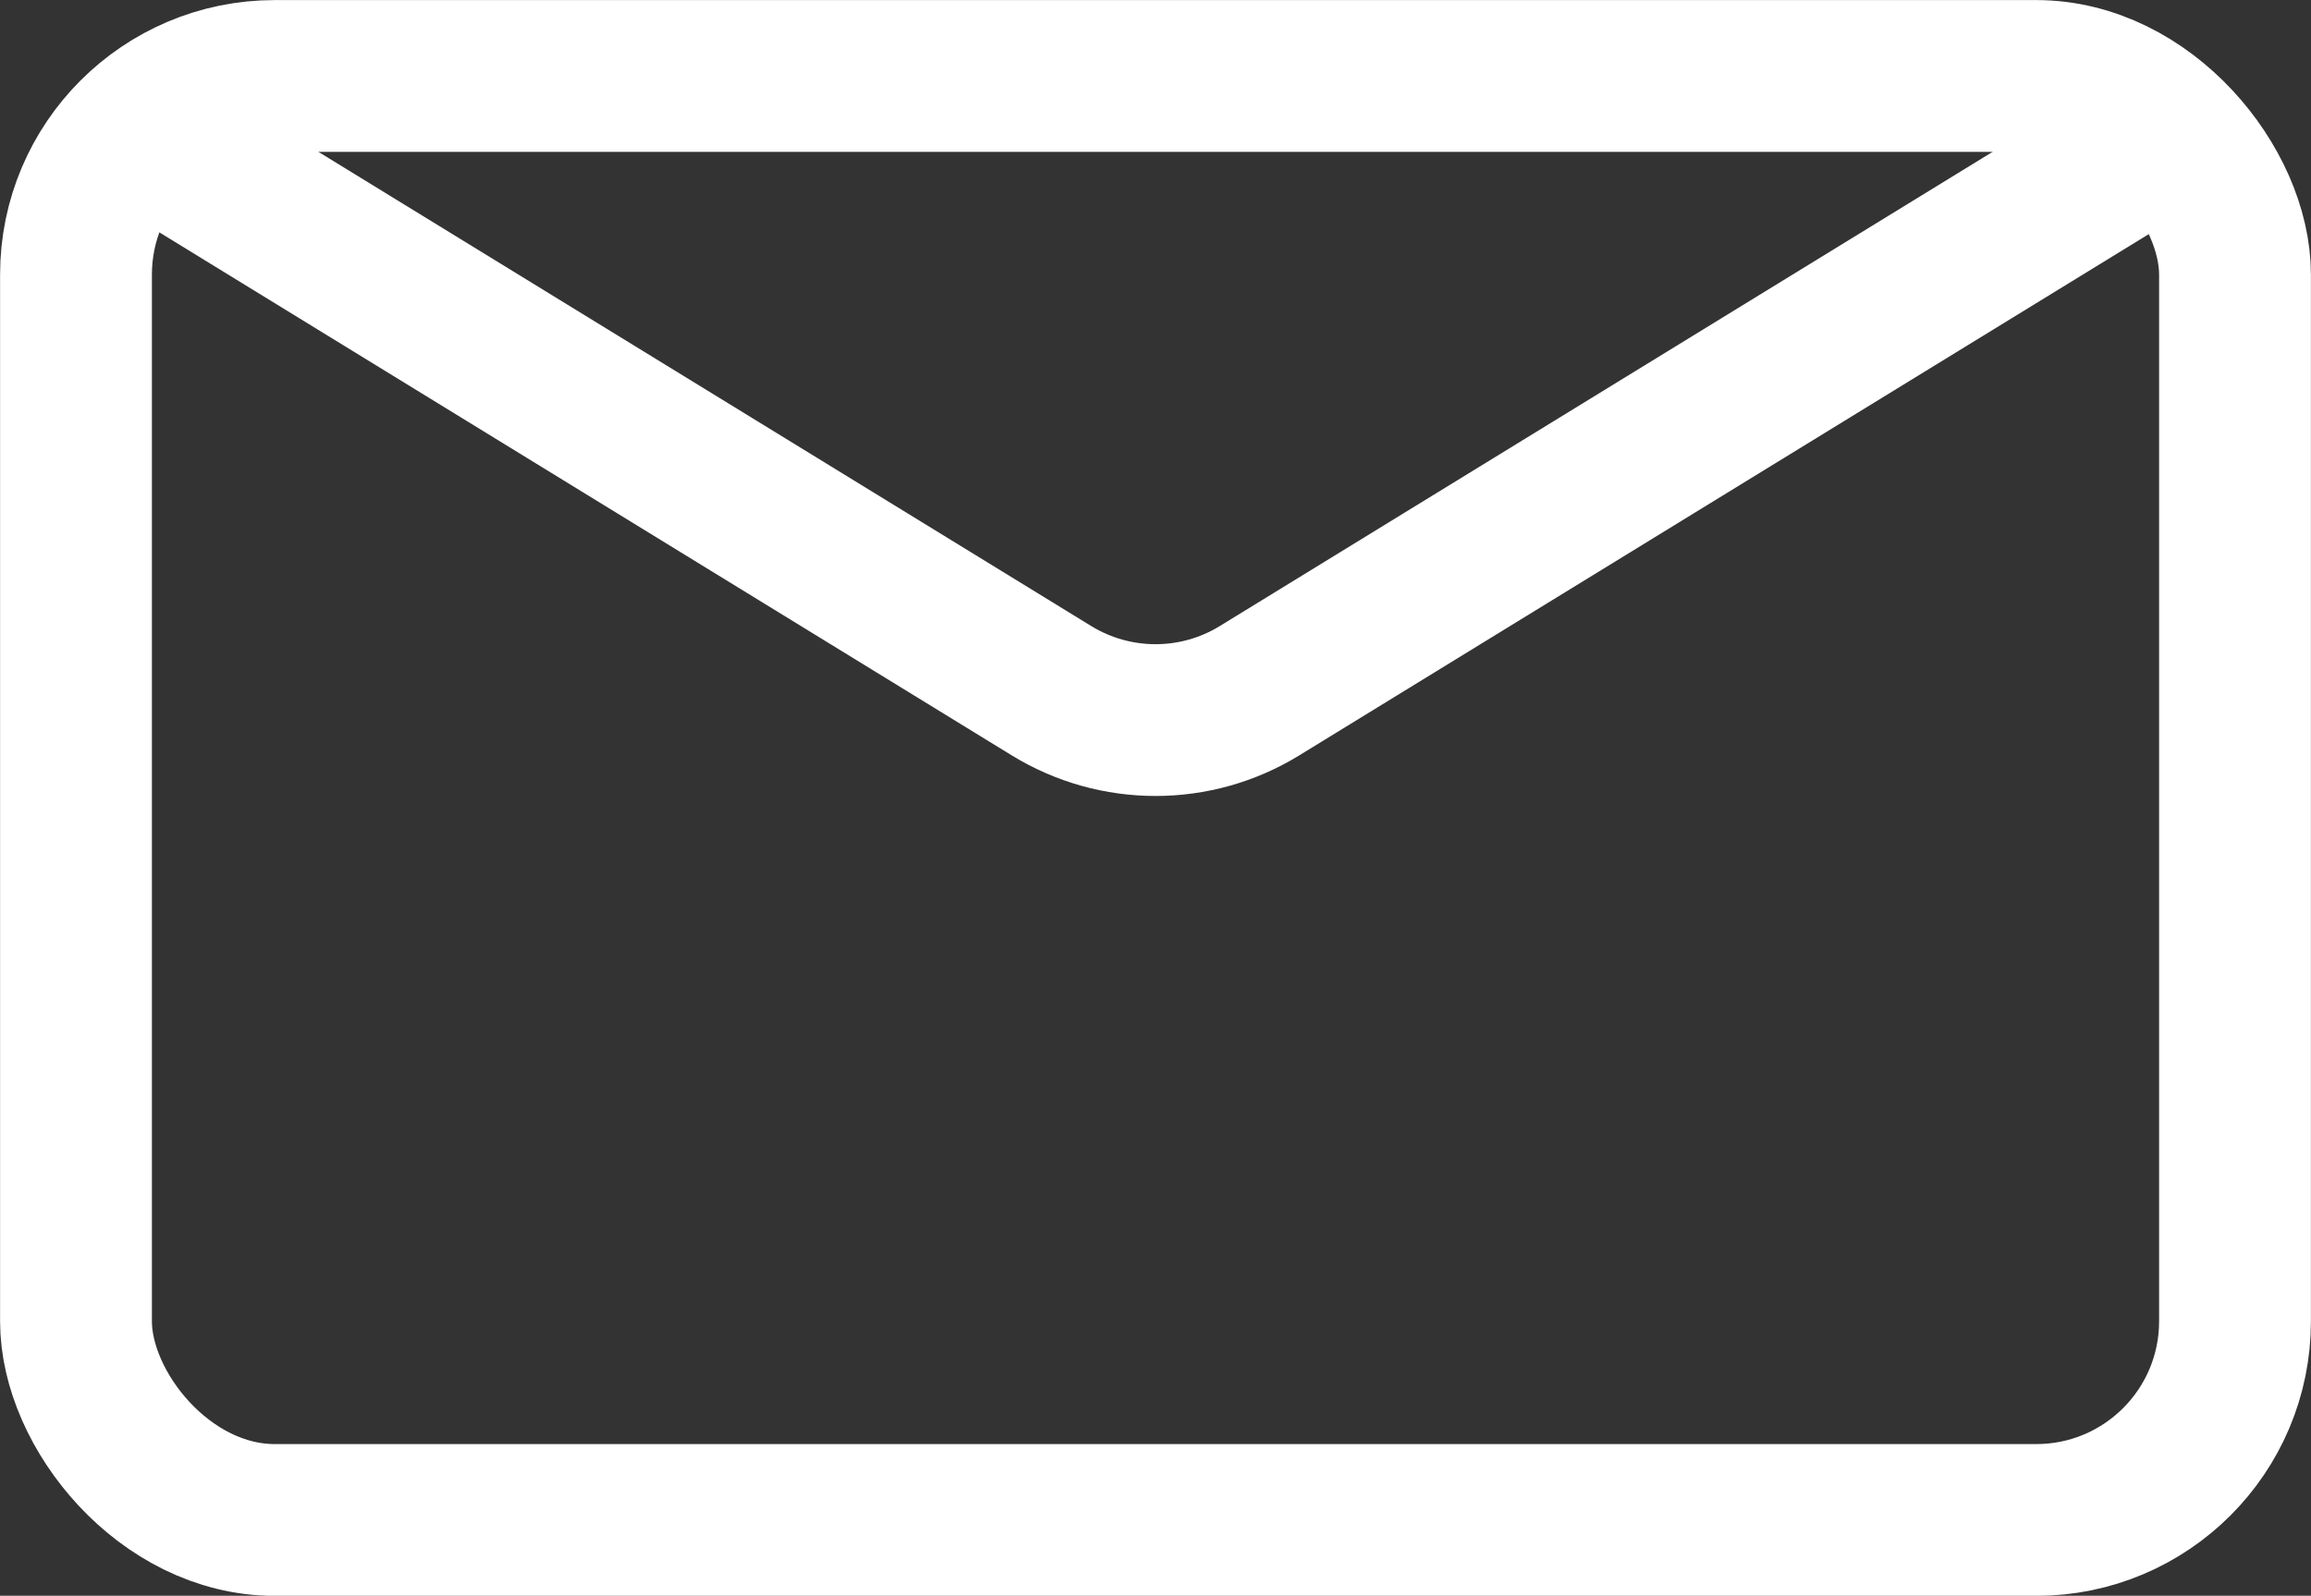
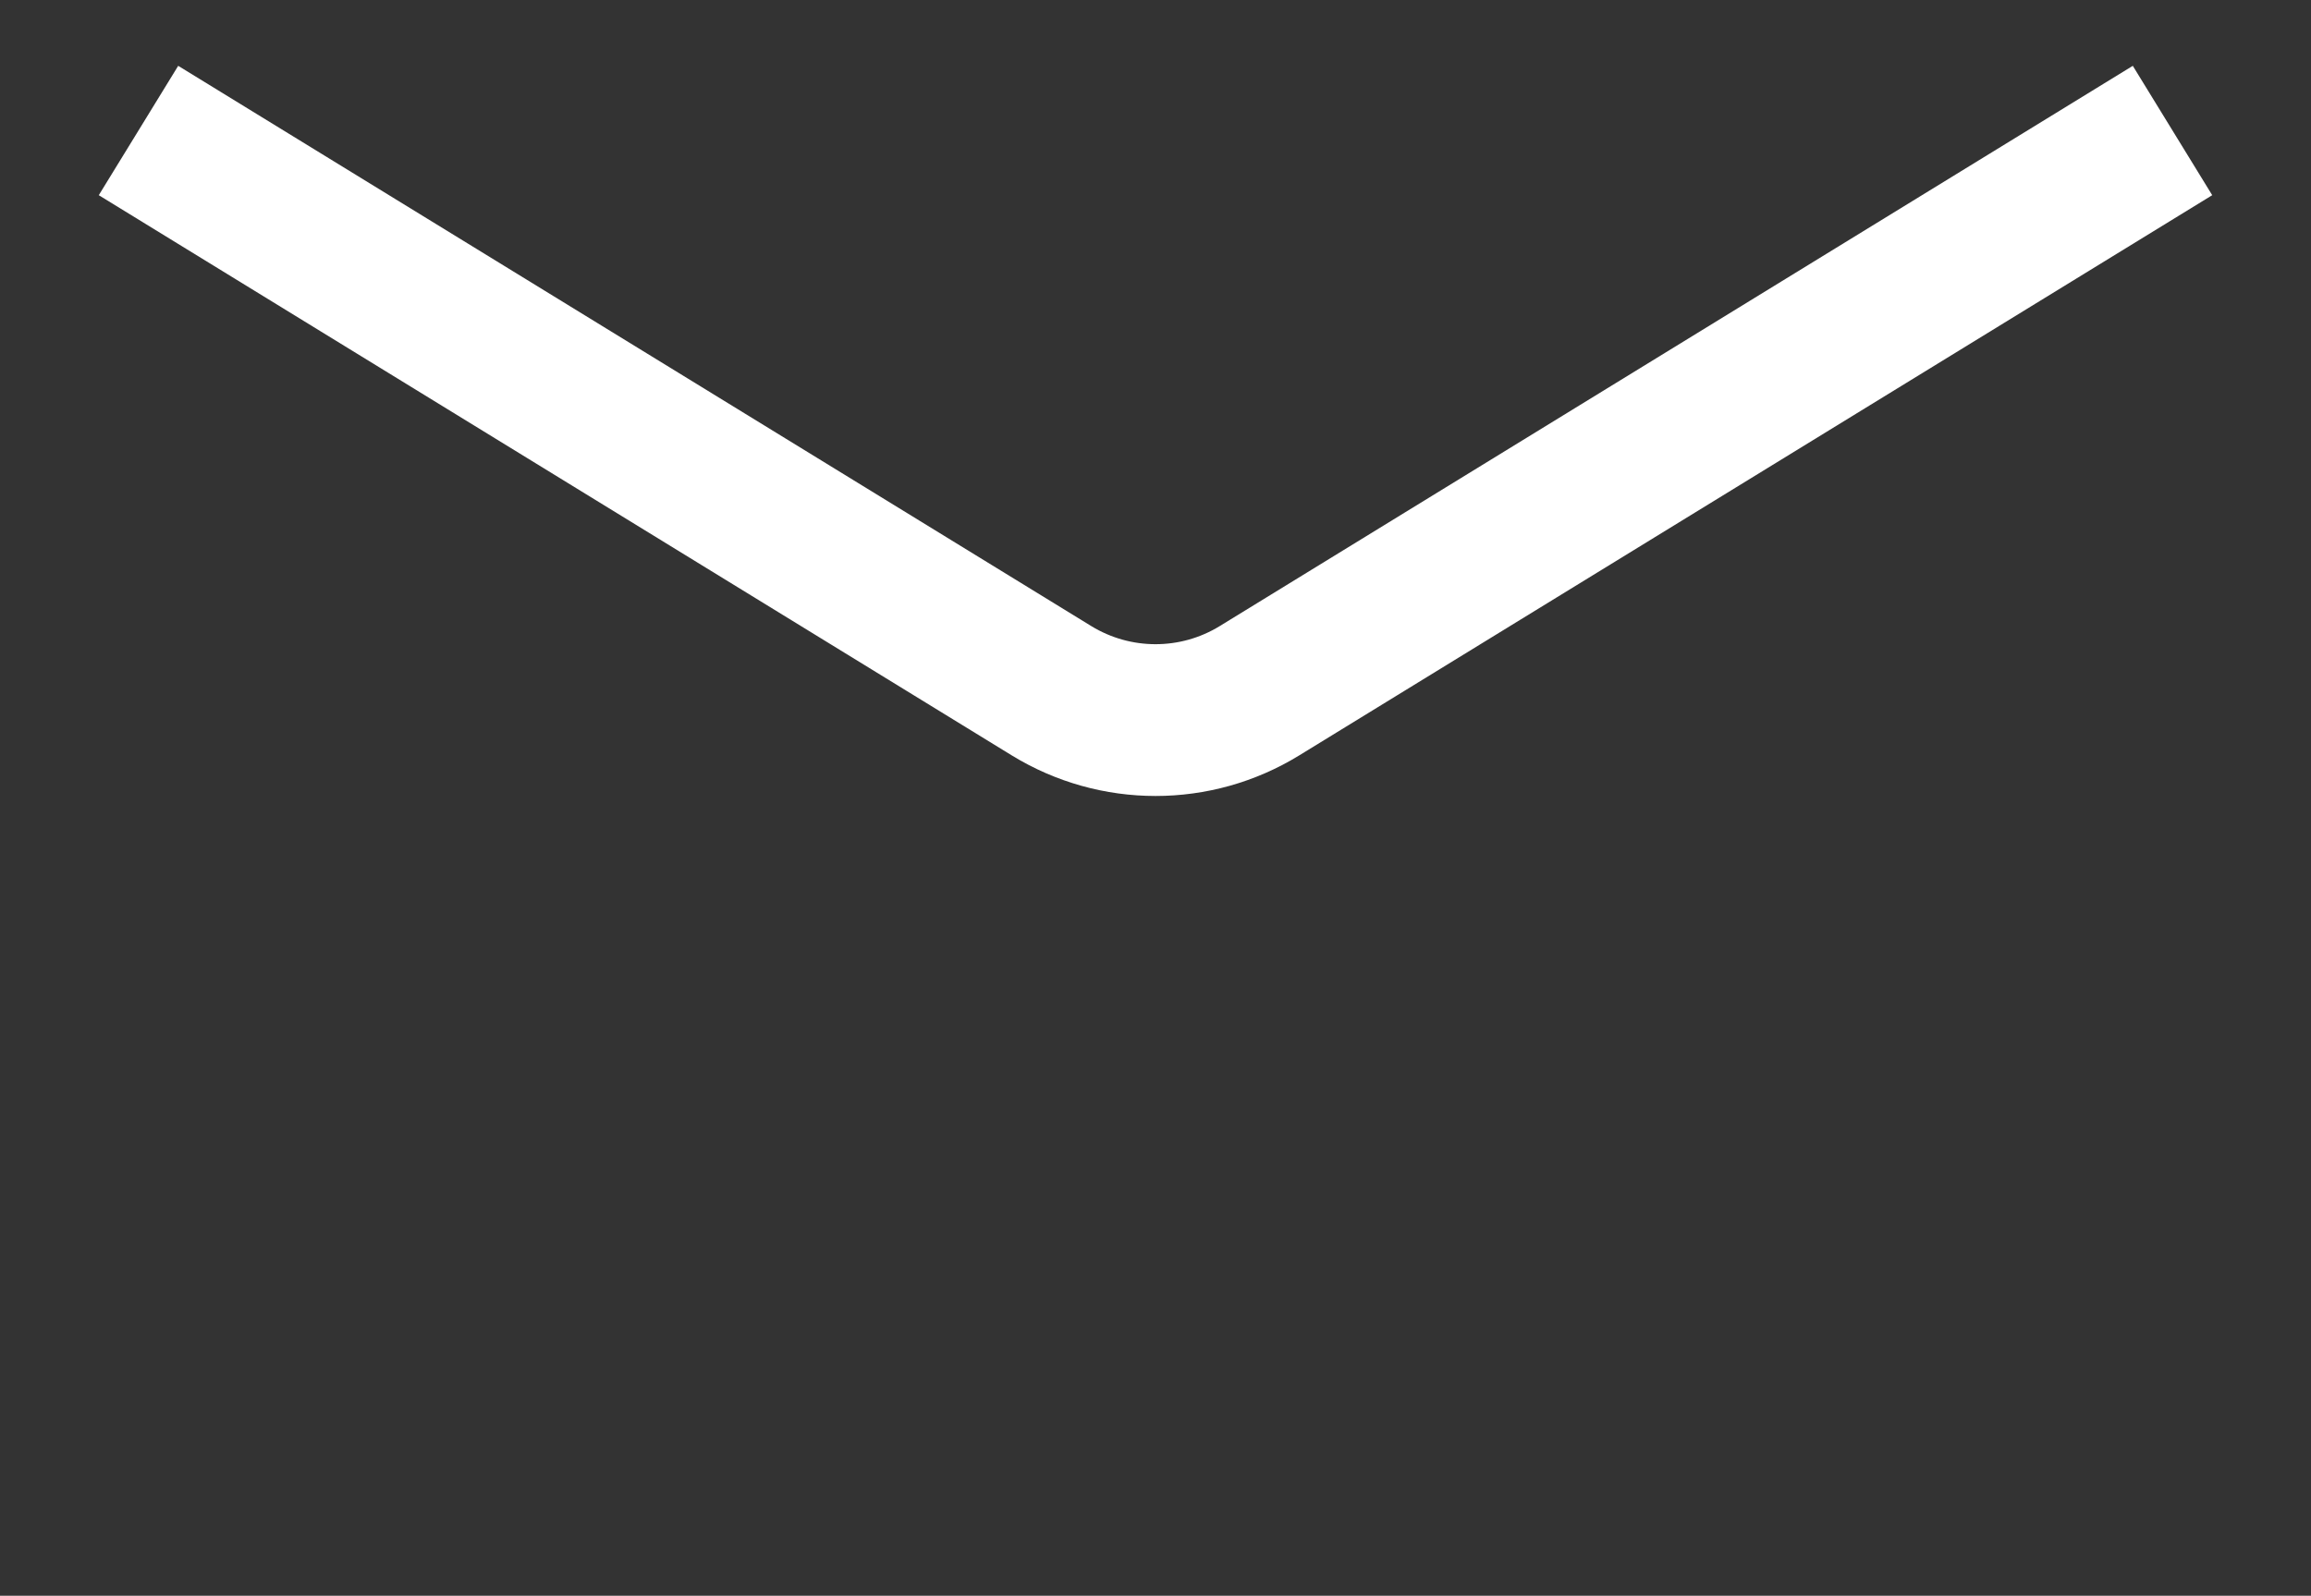
<svg xmlns="http://www.w3.org/2000/svg" version="1.1" viewBox="0 0 15.419 10.65">
  <rect x="0" y="0" width="15.419" height="10.65" fill="#333333" stroke="none" />
  <defs>
    <style>
      .cls-1 {
        fill: none;
        stroke: #fff;
        stroke-miterlimit: 10;
        stroke-width: 1.013px;
      }
    </style>
  </defs>
  <g>
    <g id="Layer_1">
      <g>
-         <rect class="cls-1" x=".507" y=".507" width="14.405" height="9.637" rx="1.326" ry="1.326" />
        <path class="cls-1" d="M.924.871l6.092,3.739c.426.261.962.261,1.387 0L14.495.871" />
      </g>
    </g>
  </g>
</svg>